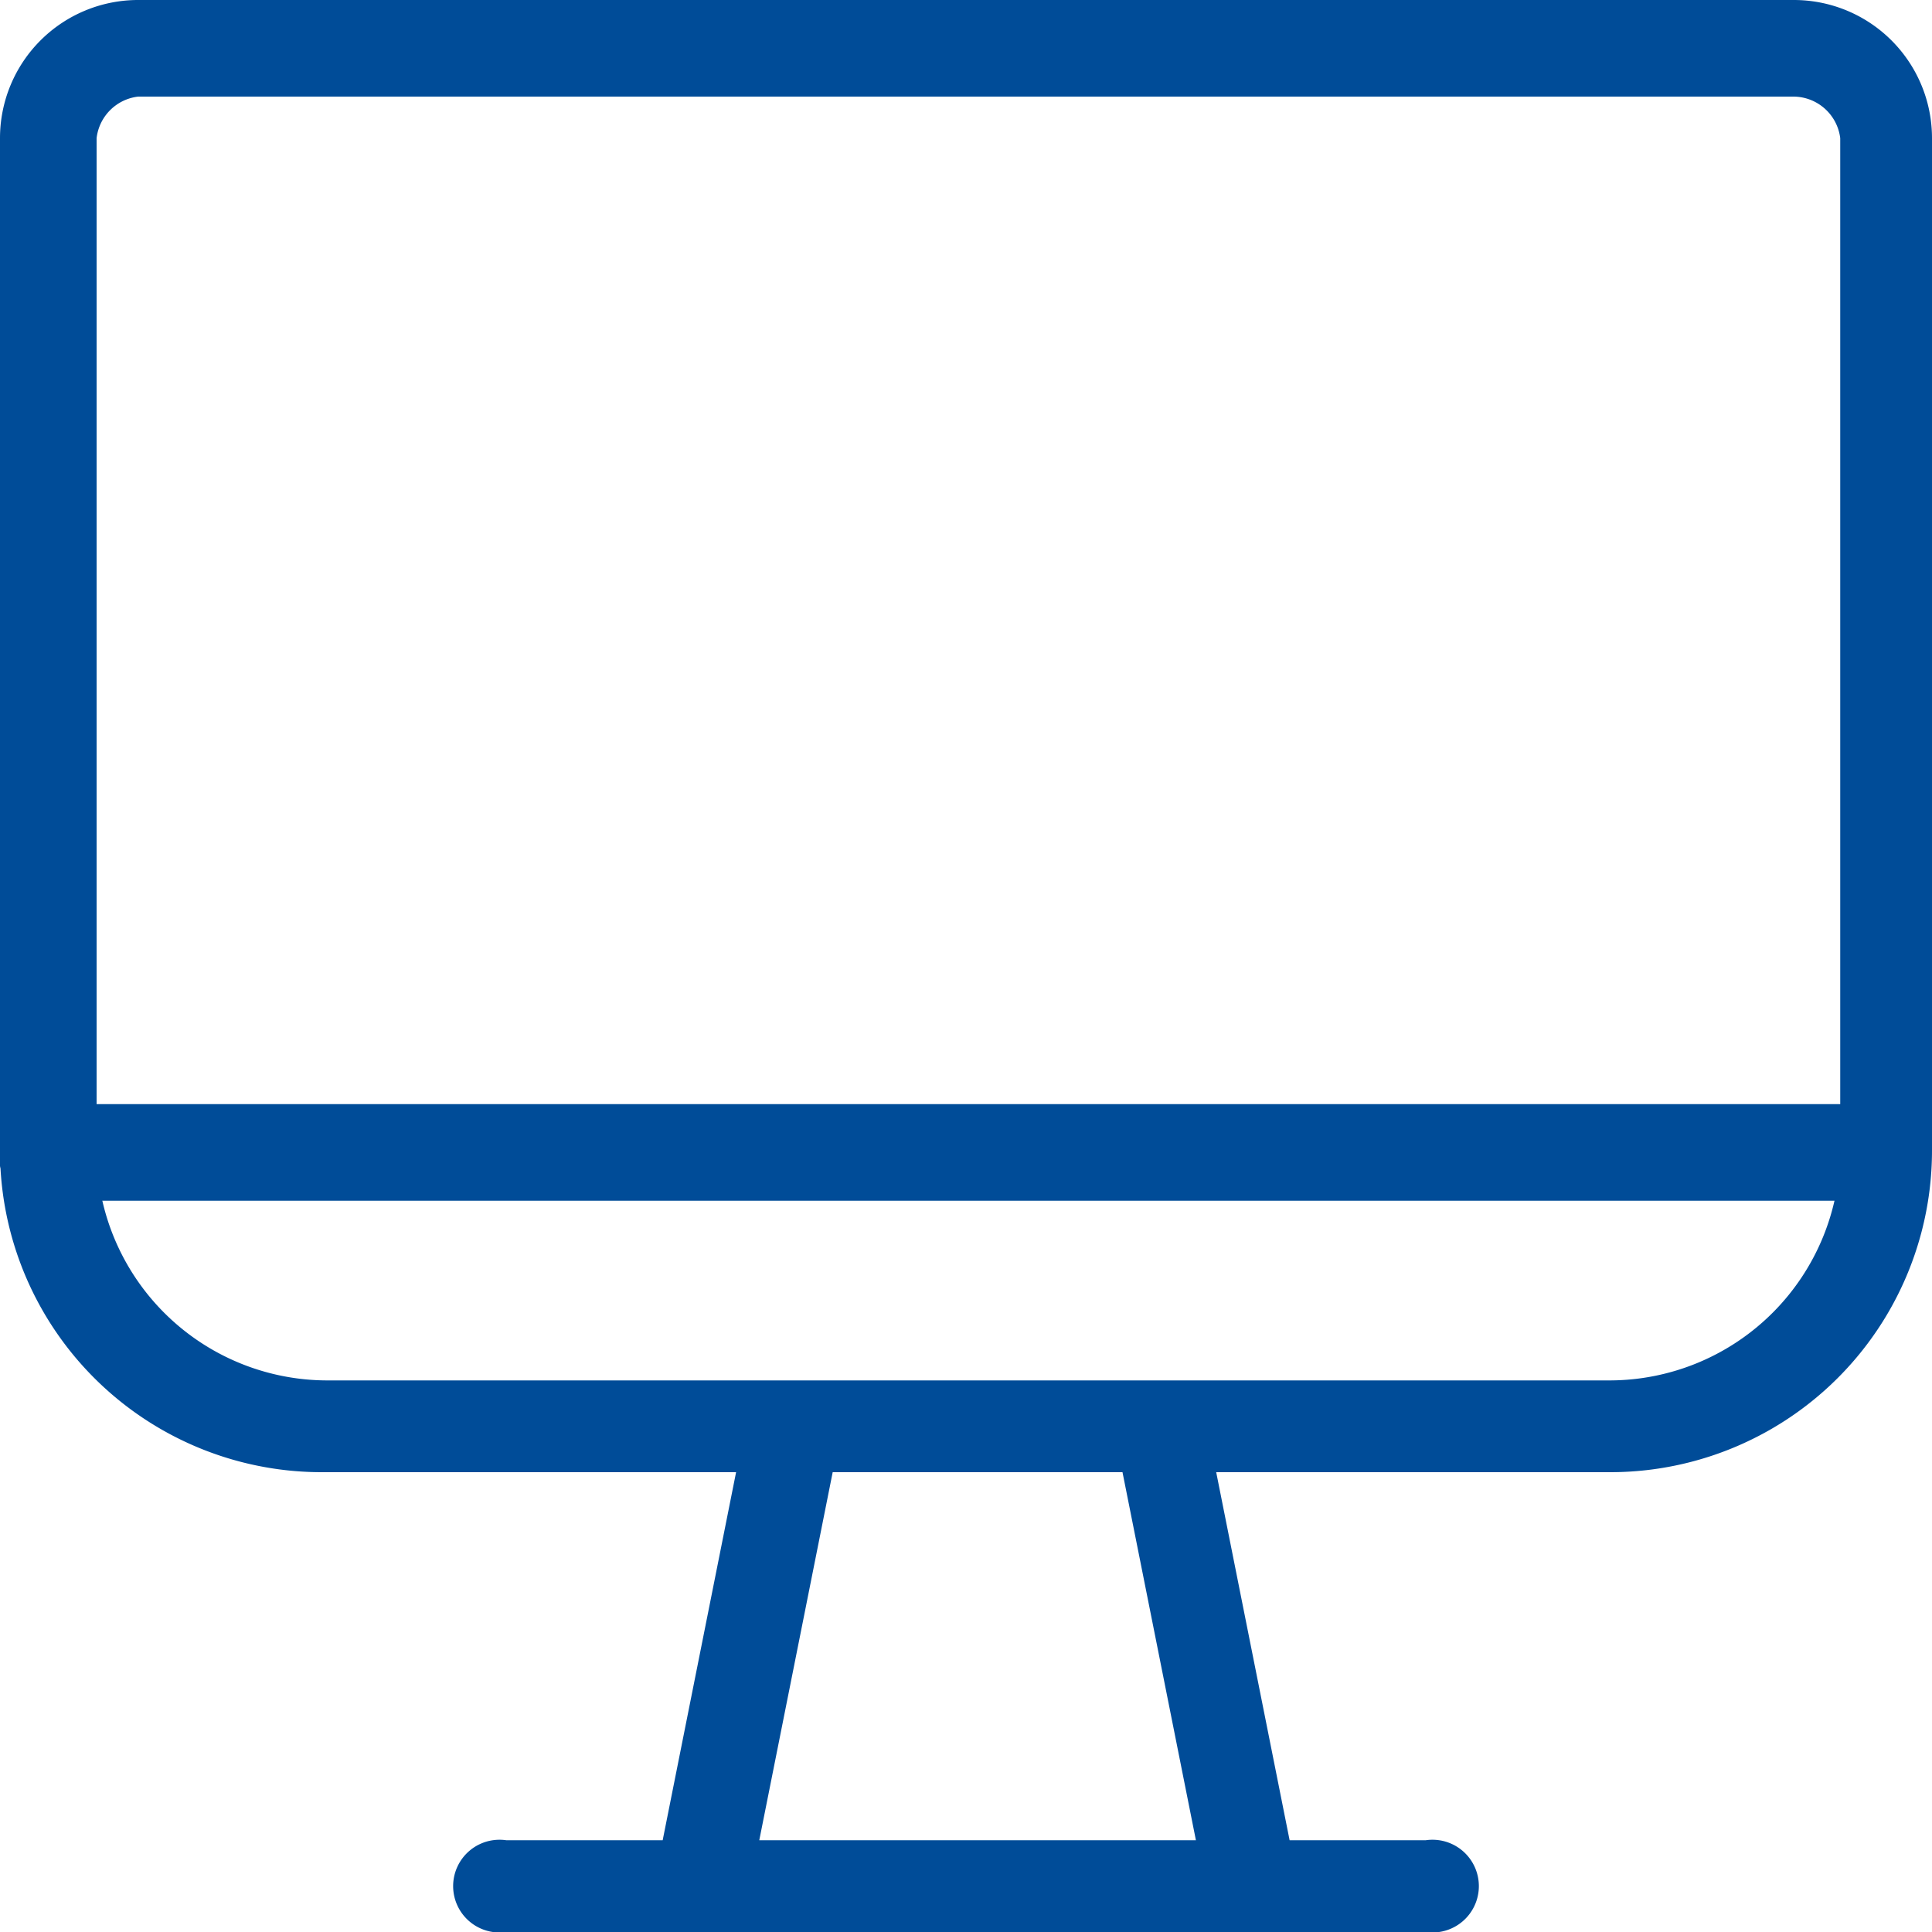
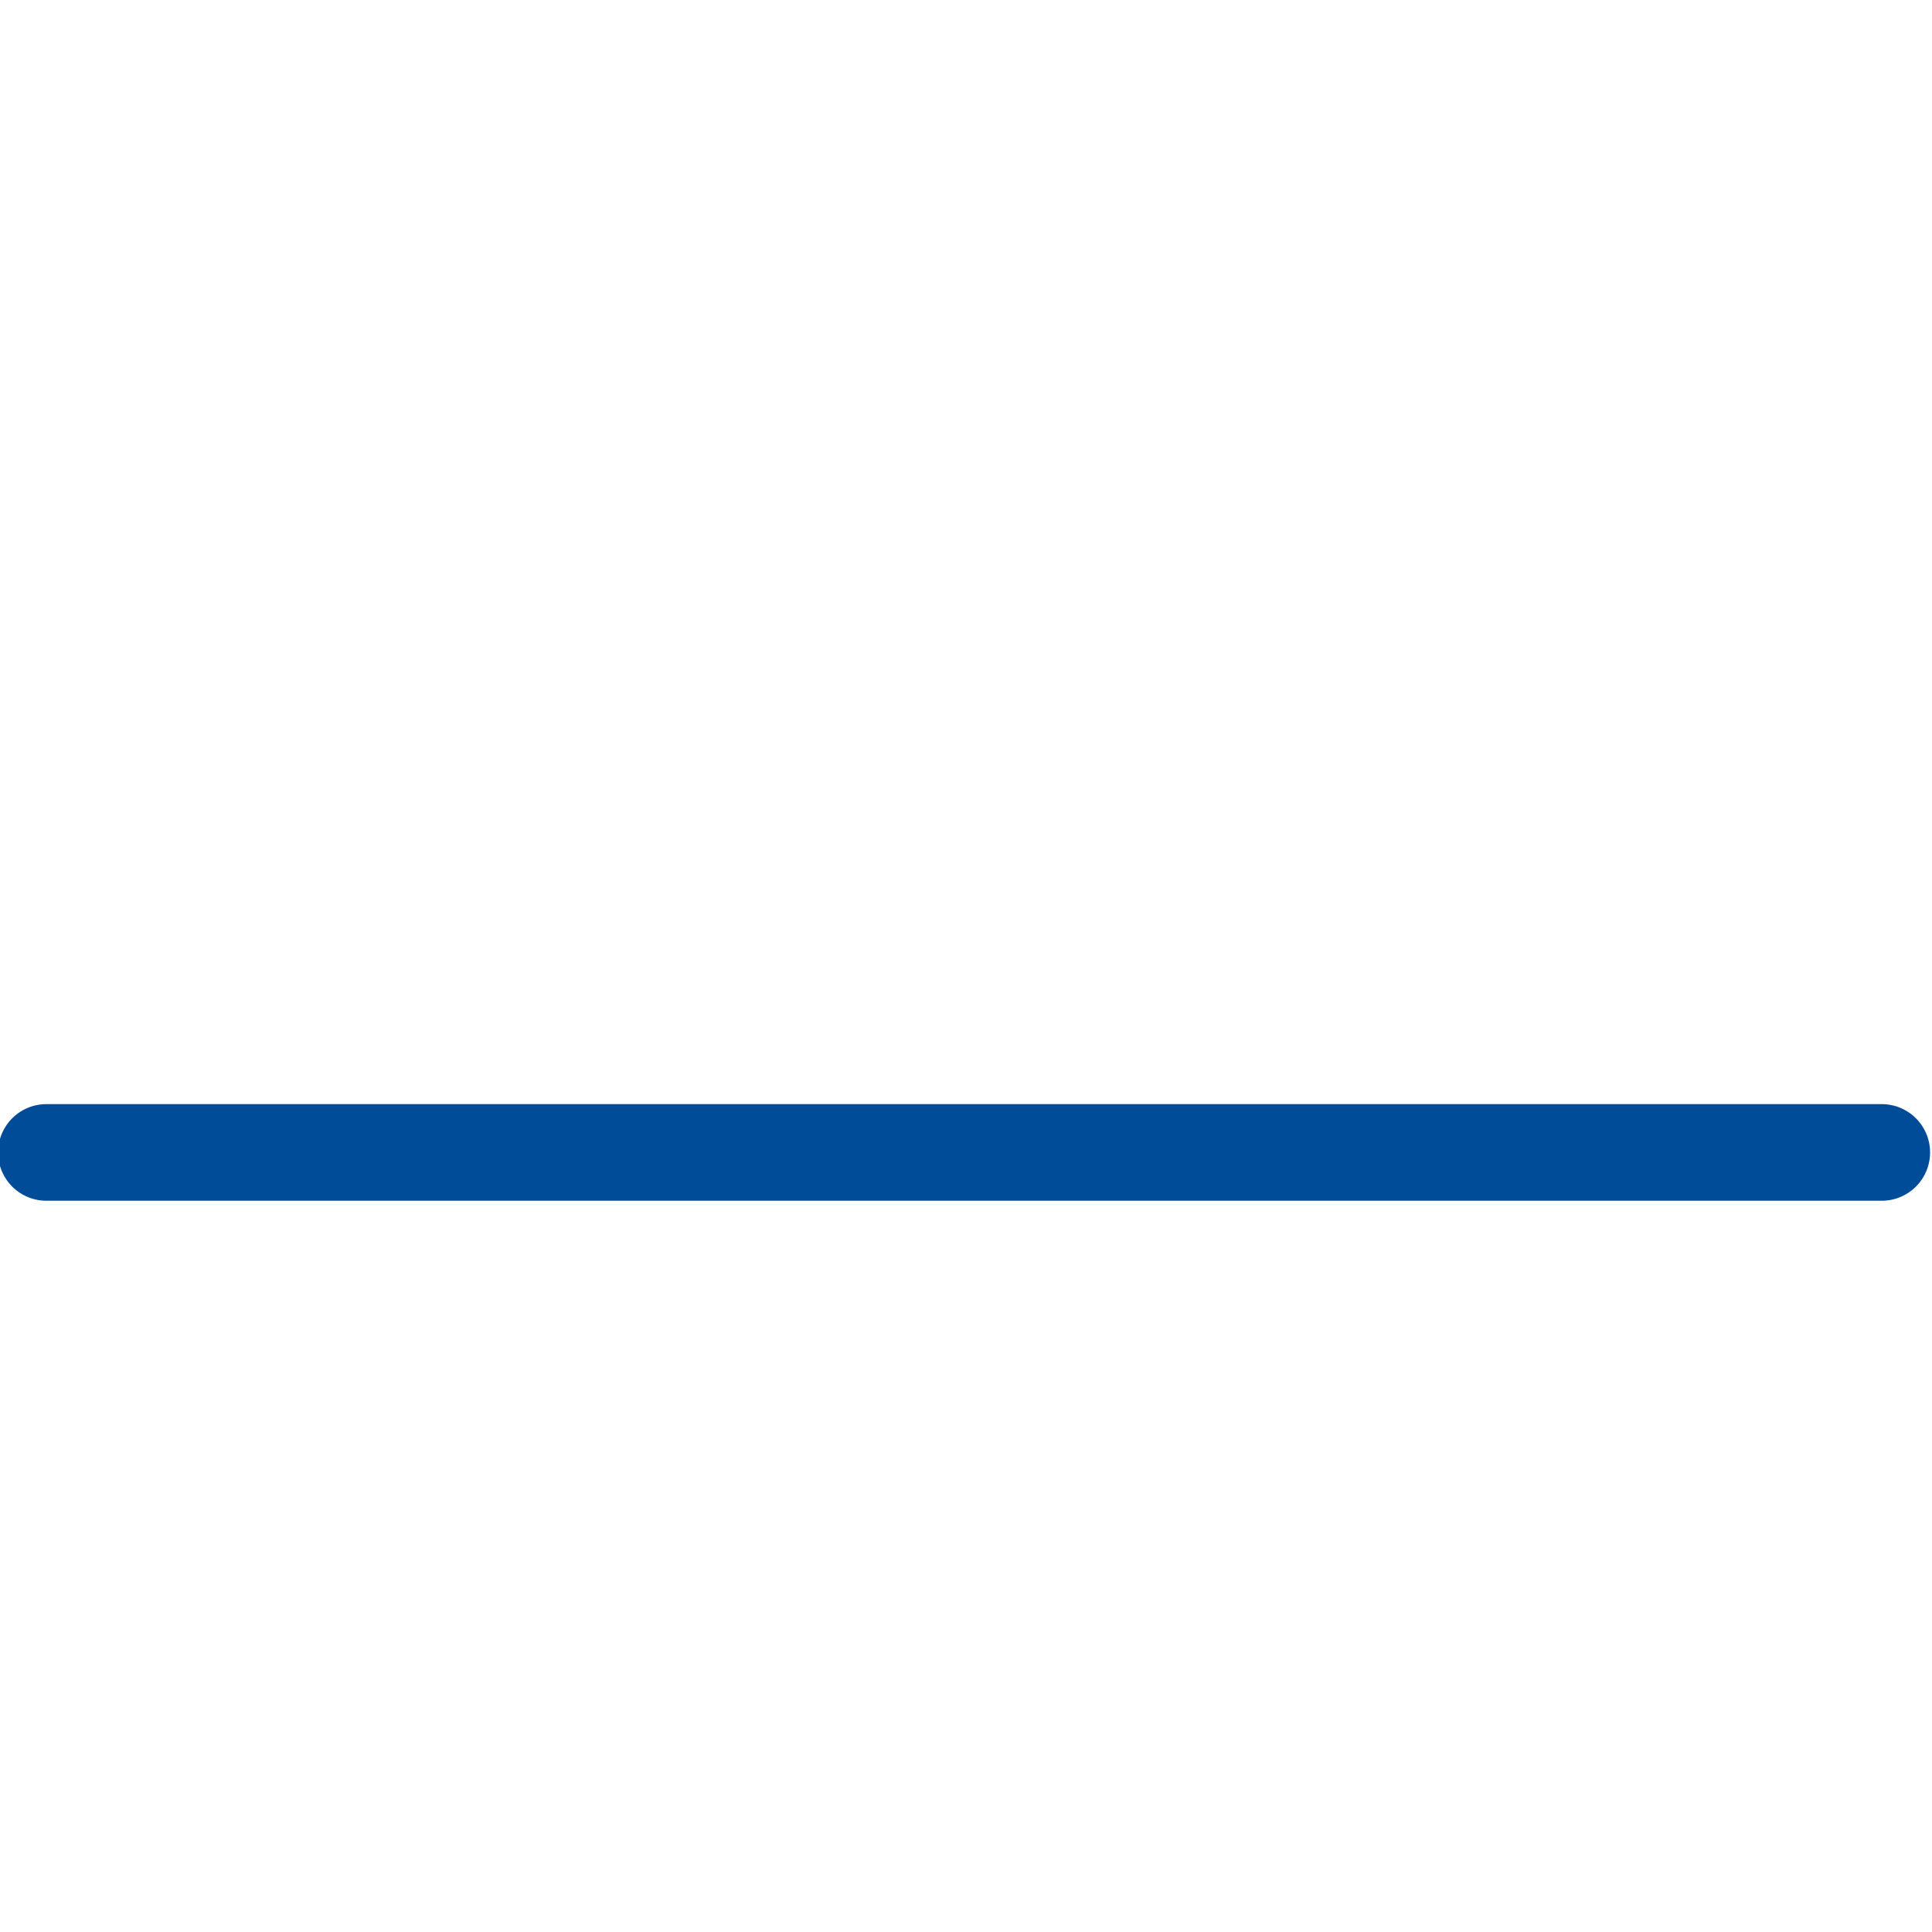
<svg xmlns="http://www.w3.org/2000/svg" viewBox="0 0 20 20">
  <defs>
    <style>.cls-1{fill:#004c98;}</style>
  </defs>
  <g id="Layer_2" data-name="Layer 2">
    <g id="Layer_1-2" data-name="Layer 1">
      <path class="cls-1" d="M19.52,11.43H.48a.48.48,0,1,0,0,1h19a.48.48,0,1,0,0-1Z" />
-       <path class="cls-1" d="M7.83,19.05h4.55l-.76-3.81h-3l-.76,3.81Zm4.76-3.81.76,3.81h1.41a.48.48,0,1,1,0,.95H5.24a.48.48,0,1,1,0-.95H6.86l.76-3.81H3.33A3.33,3.33,0,0,1,0,11.9V1.43A1.43,1.43,0,0,1,1.43,0H18.57A1.43,1.43,0,0,1,20,1.43V11.9a3.33,3.33,0,0,1-3.33,3.34ZM1.43,1A.49.49,0,0,0,1,1.43V11.9a2.39,2.39,0,0,0,2.38,2.39H16.67a2.39,2.39,0,0,0,2.38-2.39V1.43A.49.49,0,0,0,18.57,1Z" />
    </g>
  </g>
</svg>